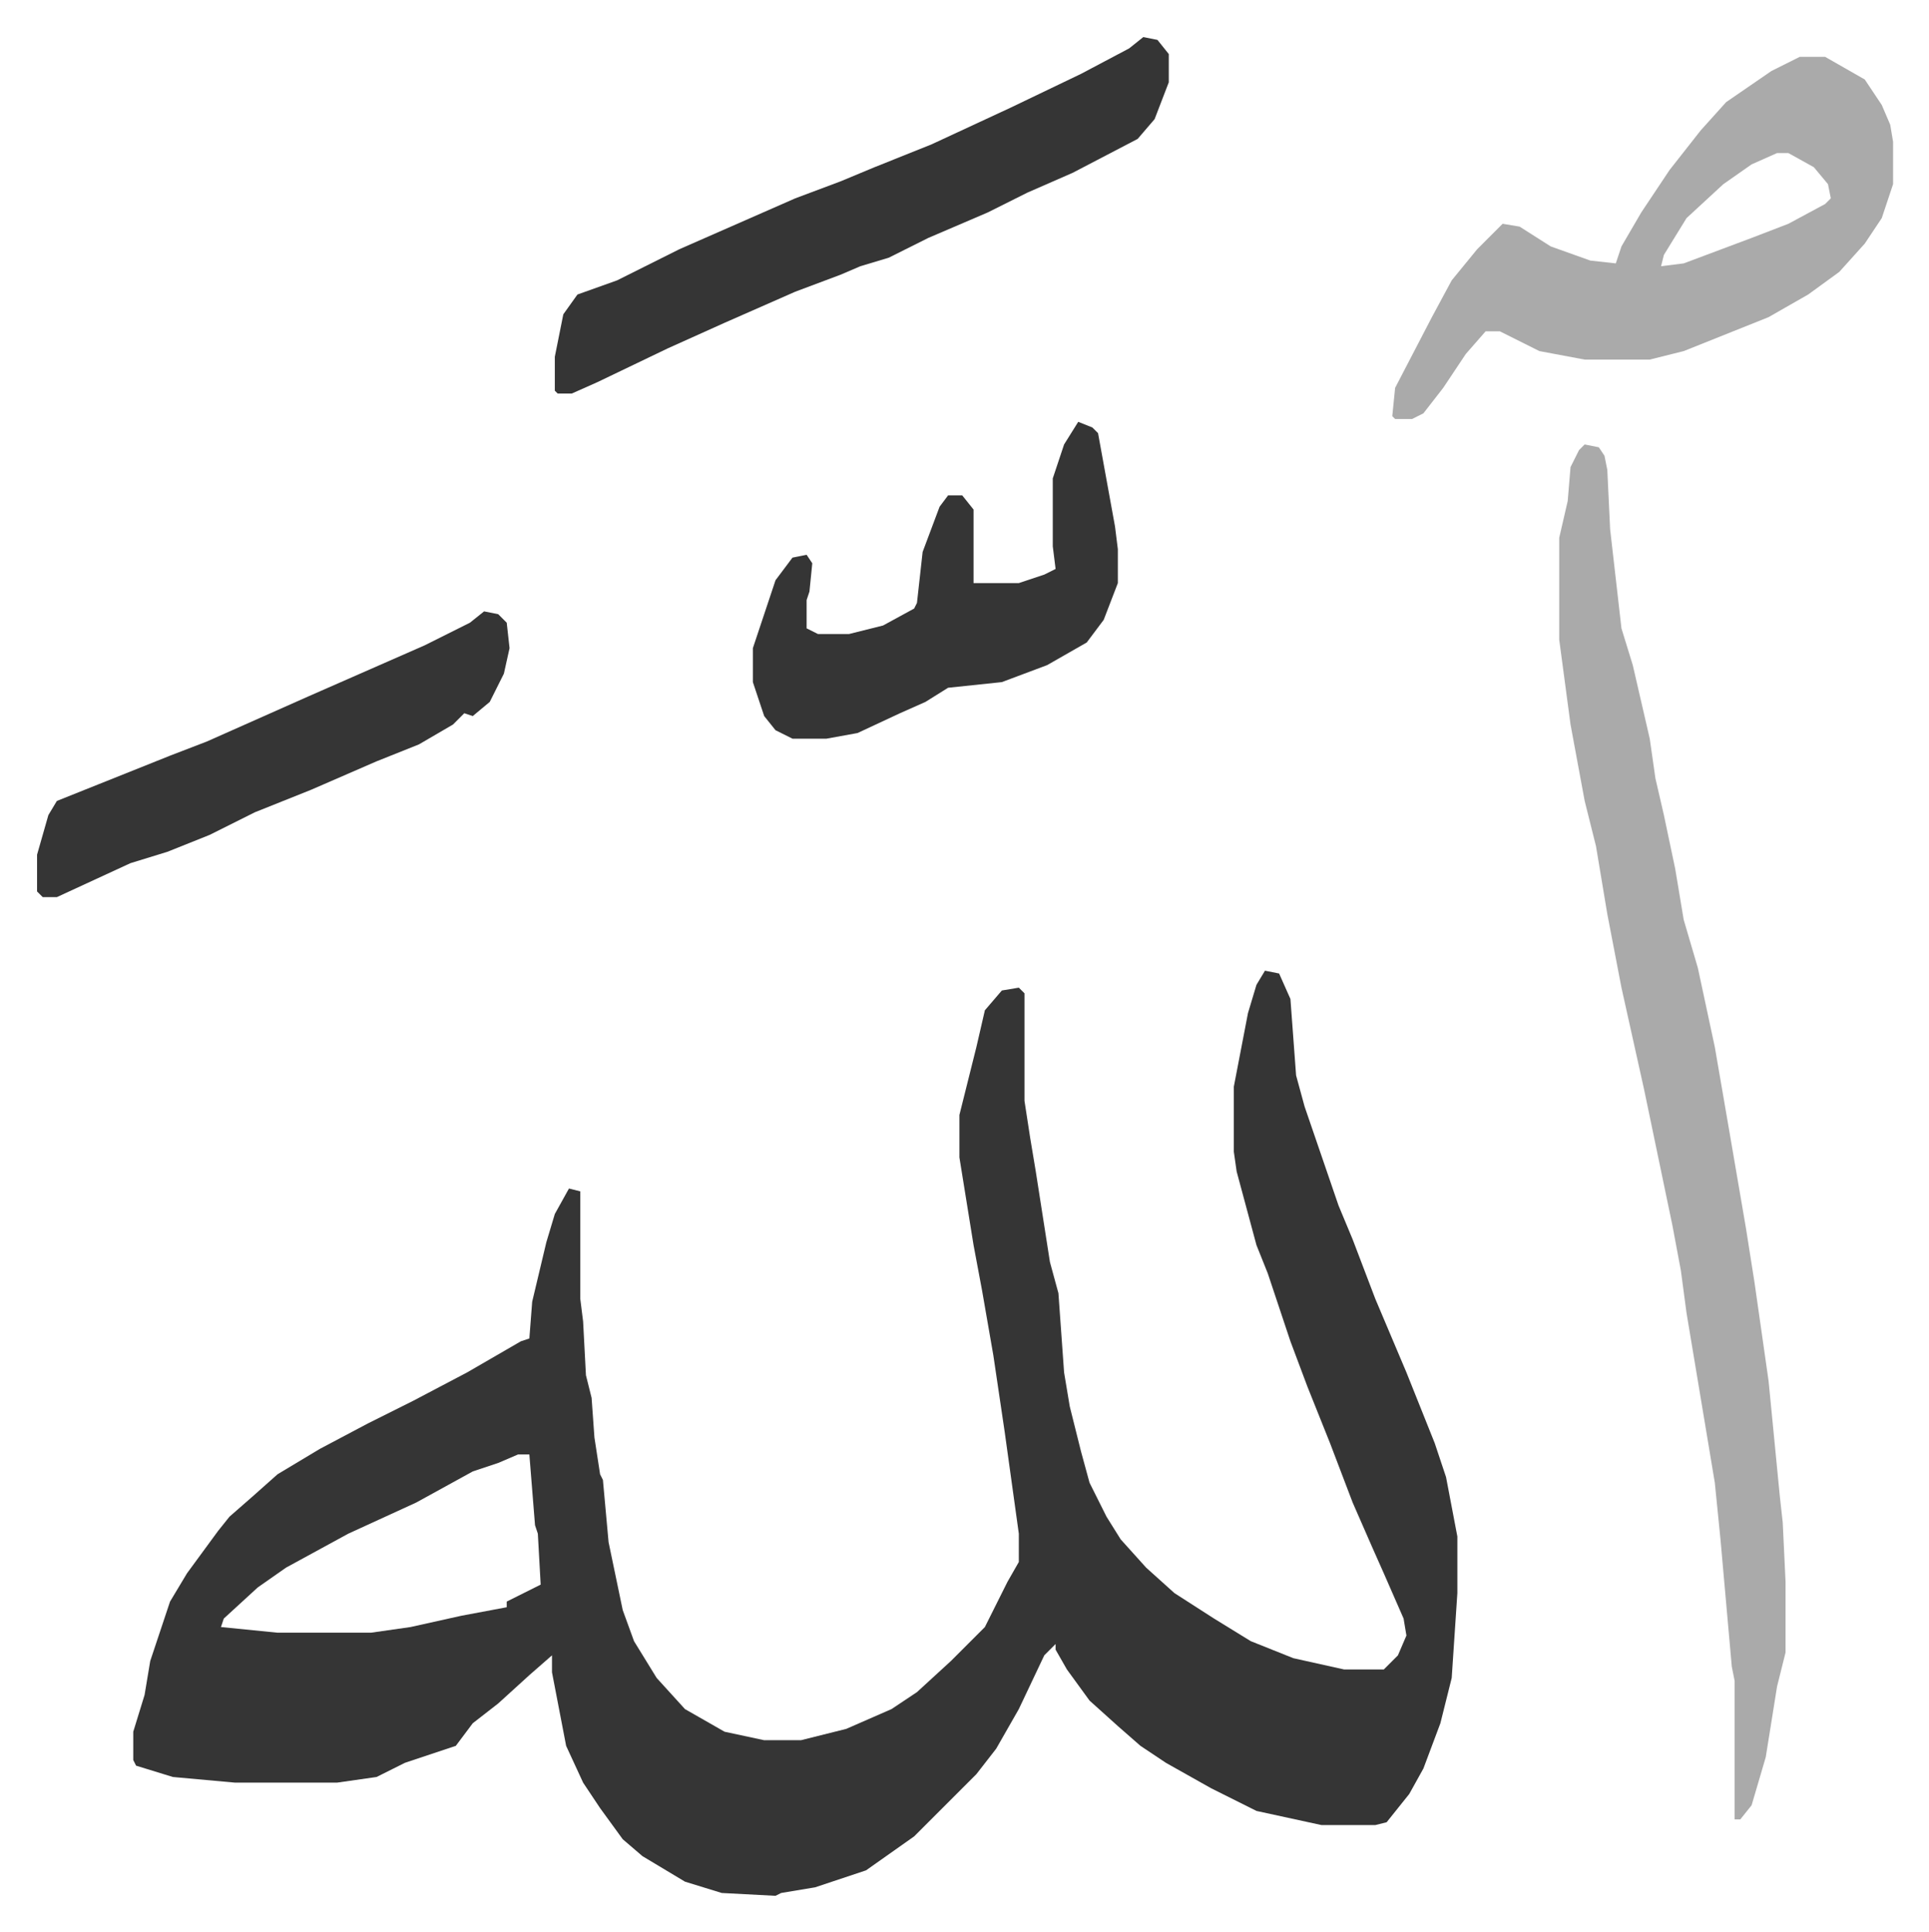
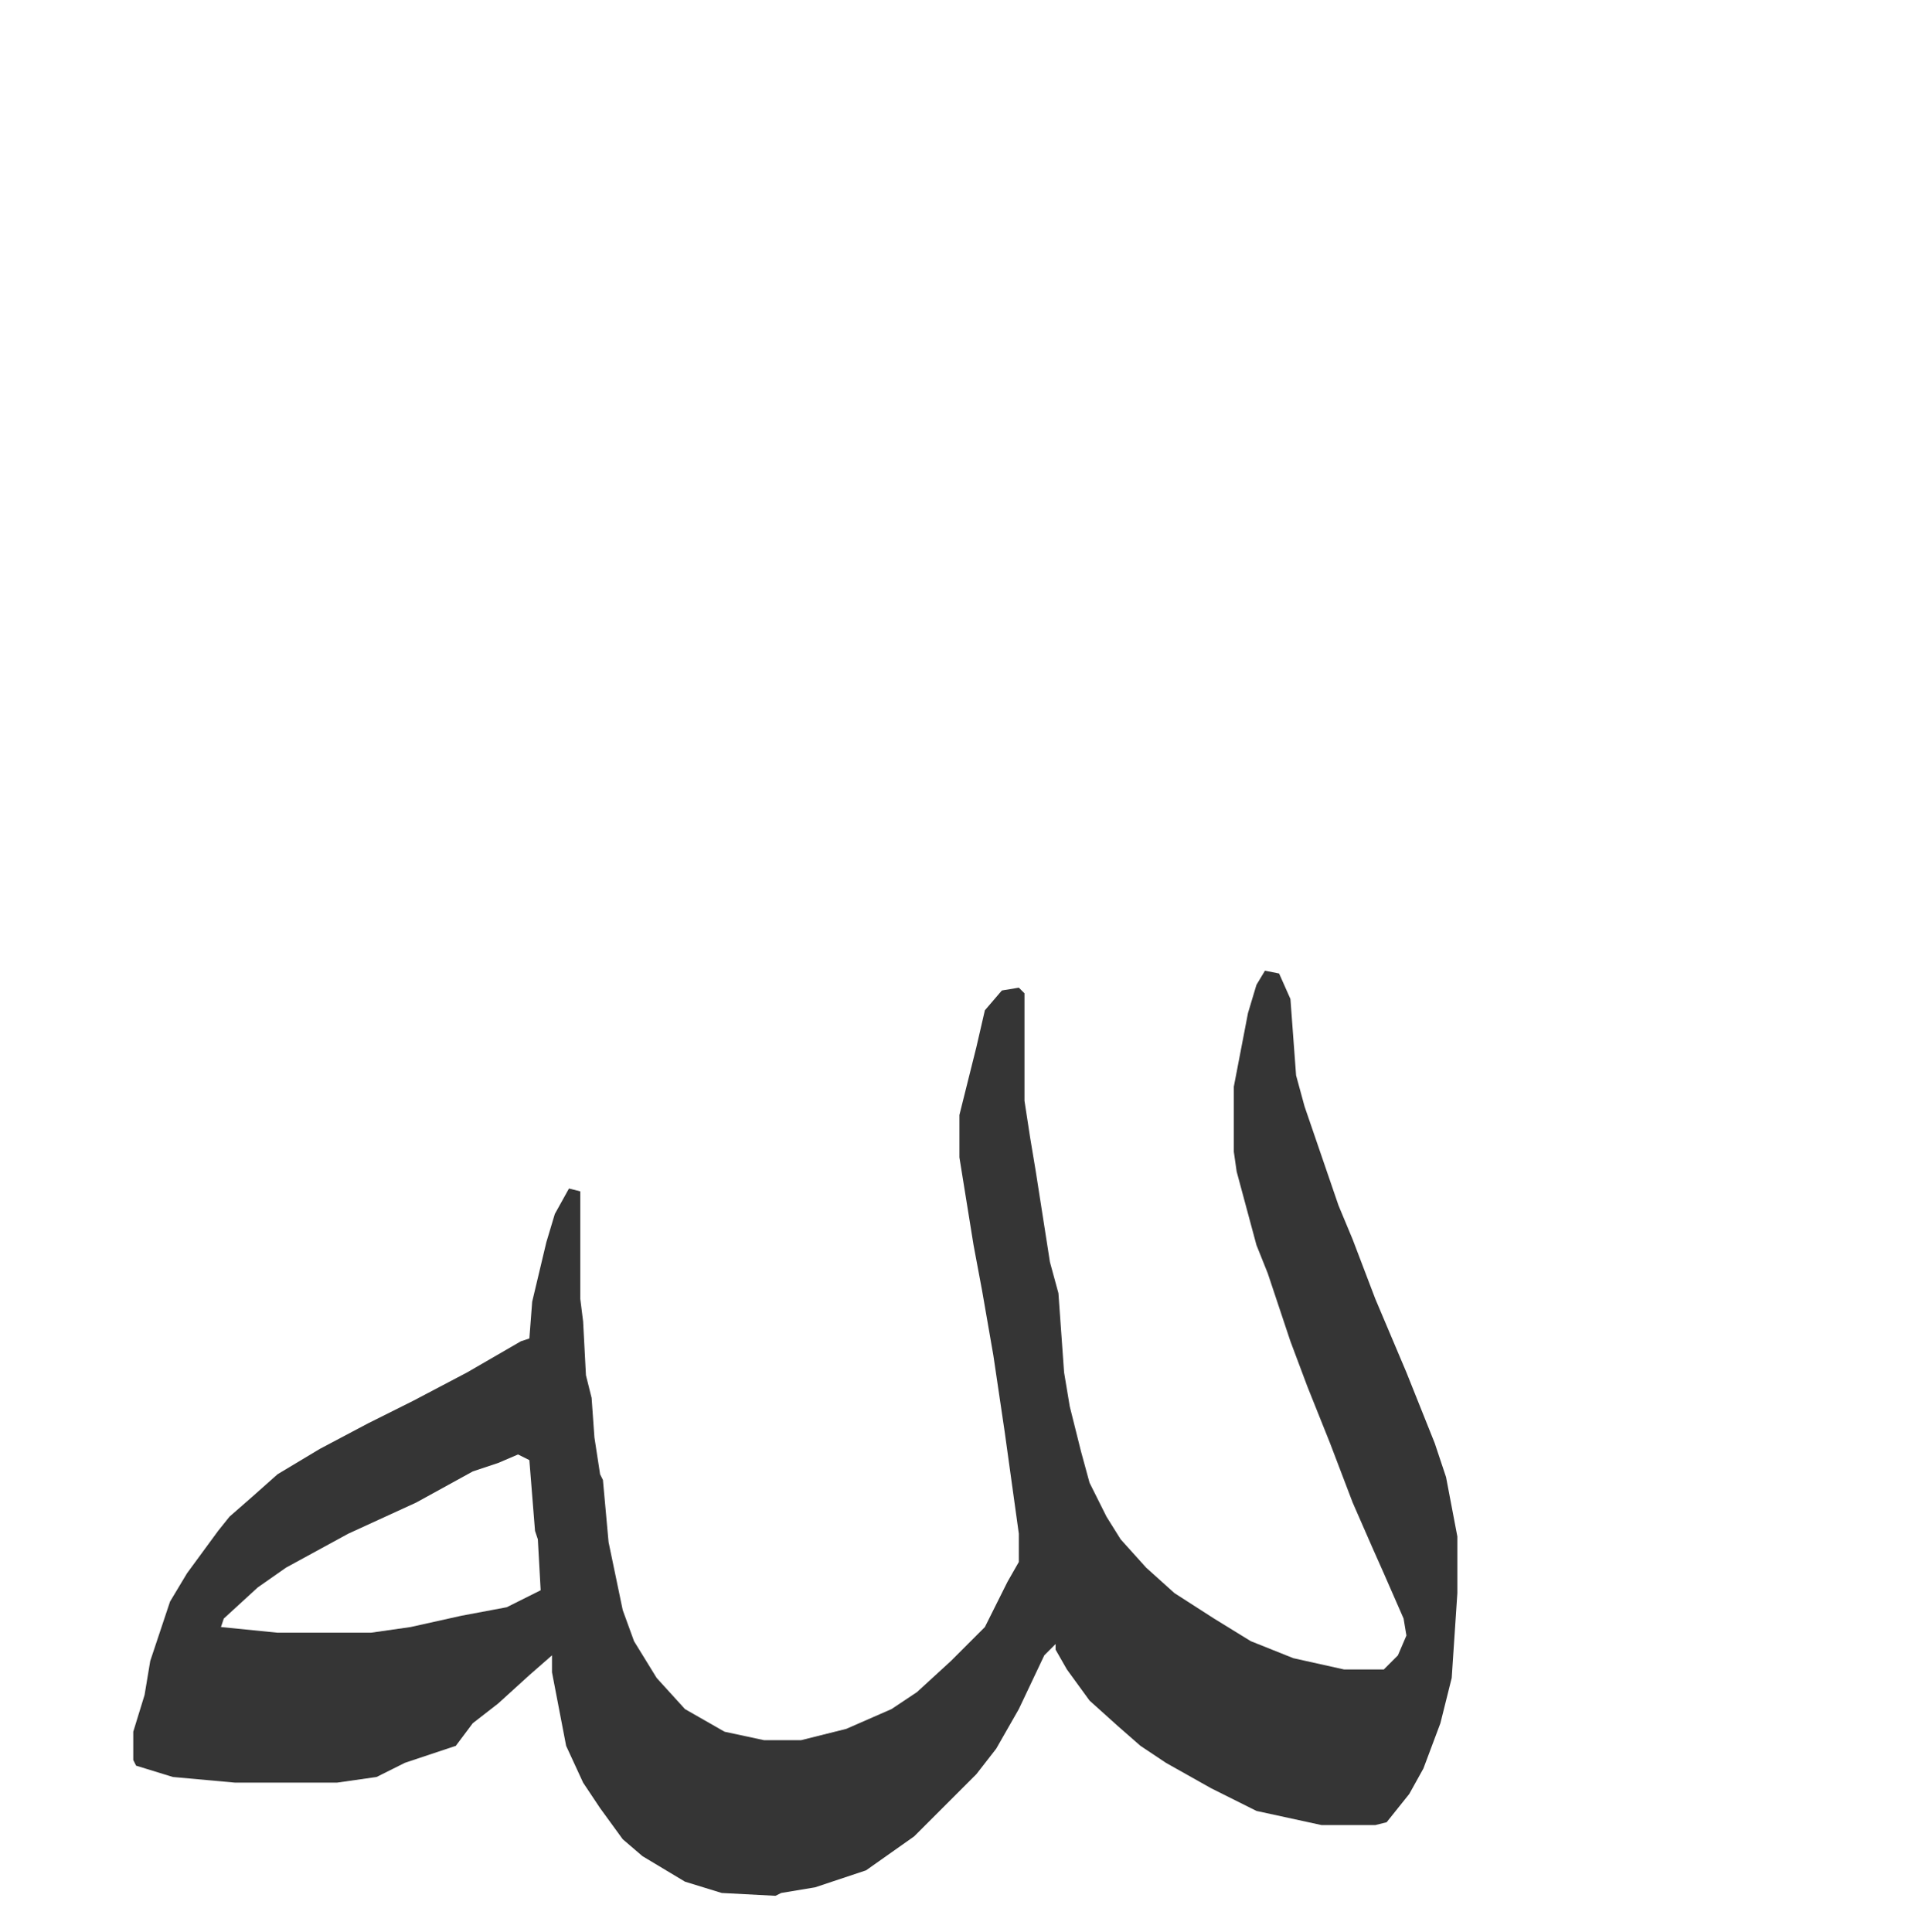
<svg xmlns="http://www.w3.org/2000/svg" viewBox="-13.1 341.9 681.8 682.8">
-   <path fill="#353535" id="rule_normal" d="m434 685 5 1 4 9 2 27 3 11 12 35 5 12 8 21 11 26 10 25 4 12 4 21v20l-2 30-4 16-6 16-5 9-4 5-4 5-4 1h-19l-23-5-16-8-16-9-9-6-8-7-10-9-8-11-4-7v-2l-4 4-9 19-8 14-7 9-22 22-17 12-18 6-12 2-2 1-19-1-13-4-15-9-7-6-8-11-6-9-6-13-5-26v-6l-8 7-11 10-9 7-6 8-18 6-10 5-14 2H70l-22-2-13-4-1-2v-10l4-13 2-12 7-21 6-10 11-15 4-5 8-7 9-8 15-9 17-9 16-8 19-10 19-11 3-1 1-13 5-21 3-10 5-9 4 1v38l1 8 1 19 2 8 1 14 2 13 1 2 2 22 5 24 4 11 8 13 10 11 14 8 14 3h13l16-4 16-7 9-6 12-11 12-12 8-16 4-7v-10l-5-36-4-27-4-23-3-16-5-31v-15l4-16 2-8 3-13 6-7 6-1 2 2v38l2 13 2 12 5 32 3 11 2 28 2 12 4 16 3 11 6 12 5 8 9 10 10 9 14 9 13 8 15 6 18 4h14l5-5 3-7-1-6-7-16-4-9-7-16-8-21-8-20-6-16-8-24-4-10-7-26-1-7v-23l5-26 3-10zM170 856l-7 3-9 3-20 11-24 11-22 12-10 7-12 11-1 3 20 2h33l14-2 18-4 16-3v-2l4-2 8-4-1-18-1-3-2-25z" />
-   <path fill="#aaa" id="rule_hamzat_wasl" d="m547 499 5 1 2 3 1 5 1 21 4 35 4 13 6 26 2 14 3 13 4 19 3 18 5 17 6 28 5 29 6 35 3 19 5 35 4 41 1 9 1 21v25l-3 12-4 25-5 17-4 5h-2v-49l-1-5-4-45-2-20-5-30-5-30-2-15-3-16-10-48-8-36-5-26-4-24-4-16-5-27-4-30v-36l3-13 1-12 3-6zm76-137h9l14 8 6 9 3 7 1 6v15l-4 12-6 9-9 10-11 8-14 8-30 12-12 3h-23l-16-3-14-7h-5l-7 8-8 12-7 9-4 2h-6l-1-1 1-10 13-25 7-13 9-11 9-9 6 1 11 7 14 5 9 1 2-6 7-12 10-15 11-14 9-10 16-11zm-8 34-9 4-10 7-13 12-8 13-1 4 8-1 24-9 13-5 13-7 2-2-1-5-5-6-9-5z" />
-   <path fill="#353535" id="rule_normal" d="m391 355 5 1 4 5v10l-5 13-6 7-23 12-16 7-14 7-21 9-14 7-10 3-7 3-16 6-25 11-20 9-25 12-9 4h-5l-1-1v-12l3-15 5-7 14-5 22-11 41-18 16-6 12-5 20-8 28-13 25-12 17-9zm-23 136 5 2 2 2 6 33 1 8v12l-5 13-6 8-14 8-16 6-19 2-8 5-9 4-15 7-11 2h-12l-6-3-4-5-3-9-1-3v-12l8-24 6-8 5-1 2 3-1 10-1 3v10l4 2h11l12-3 11-6 1-2 2-18 6-16 3-4h5l4 5v26h16l9-3 4-2-1-8v-24l4-12zm-210 67 5 1 3 3 1 9-2 9-5 10-6 5-3-1-4 4-12 7-15 6-23 10-20 8-16 8-15 6-13 4-26 12H2l-2-2v-13l4-14 3-5 15-6 25-10 13-5 36-16 41-18 16-8z" />
+   <path fill="#353535" id="rule_normal" d="m434 685 5 1 4 9 2 27 3 11 12 35 5 12 8 21 11 26 10 25 4 12 4 21v20l-2 30-4 16-6 16-5 9-4 5-4 5-4 1h-19l-23-5-16-8-16-9-9-6-8-7-10-9-8-11-4-7v-2l-4 4-9 19-8 14-7 9-22 22-17 12-18 6-12 2-2 1-19-1-13-4-15-9-7-6-8-11-6-9-6-13-5-26v-6l-8 7-11 10-9 7-6 8-18 6-10 5-14 2H70l-22-2-13-4-1-2v-10l4-13 2-12 7-21 6-10 11-15 4-5 8-7 9-8 15-9 17-9 16-8 19-10 19-11 3-1 1-13 5-21 3-10 5-9 4 1v38l1 8 1 19 2 8 1 14 2 13 1 2 2 22 5 24 4 11 8 13 10 11 14 8 14 3h13l16-4 16-7 9-6 12-11 12-12 8-16 4-7v-10l-5-36-4-27-4-23-3-16-5-31v-15l4-16 2-8 3-13 6-7 6-1 2 2v38l2 13 2 12 5 32 3 11 2 28 2 12 4 16 3 11 6 12 5 8 9 10 10 9 14 9 13 8 15 6 18 4h14l5-5 3-7-1-6-7-16-4-9-7-16-8-21-8-20-6-16-8-24-4-10-7-26-1-7v-23l5-26 3-10zM170 856l-7 3-9 3-20 11-24 11-22 12-10 7-12 11-1 3 20 2h33l14-2 18-4 16-3l4-2 8-4-1-18-1-3-2-25z" />
</svg>